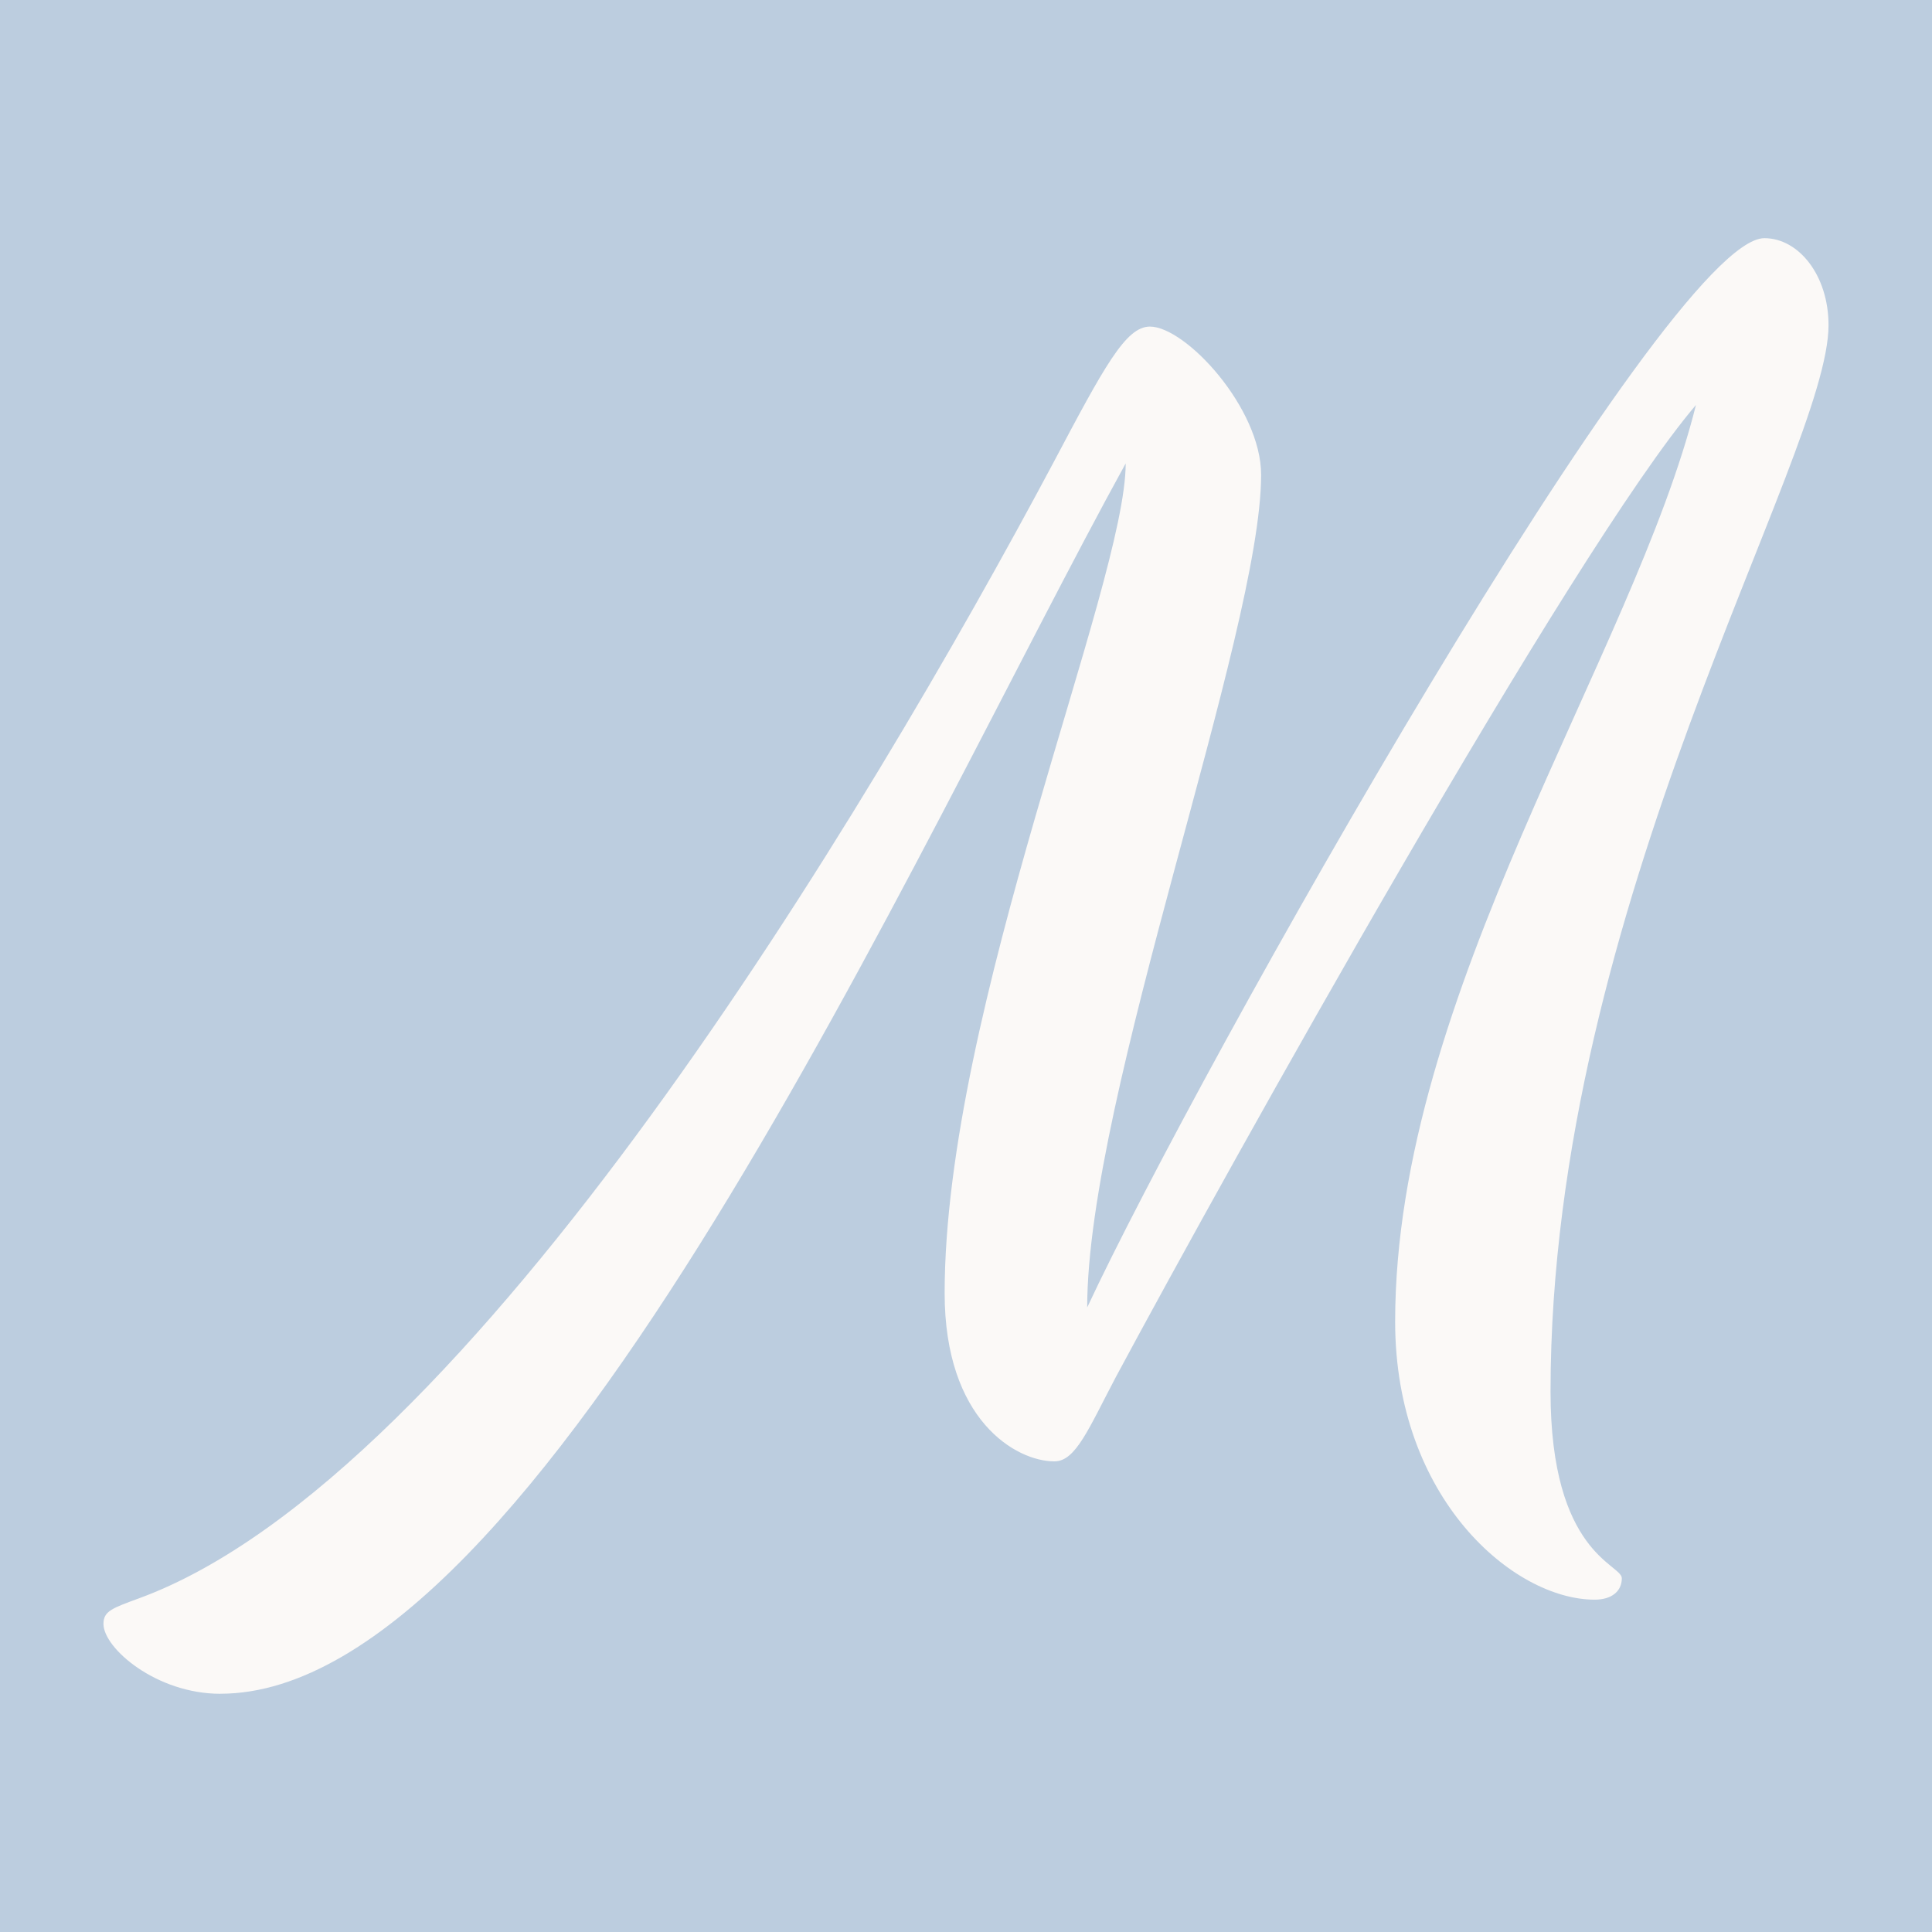
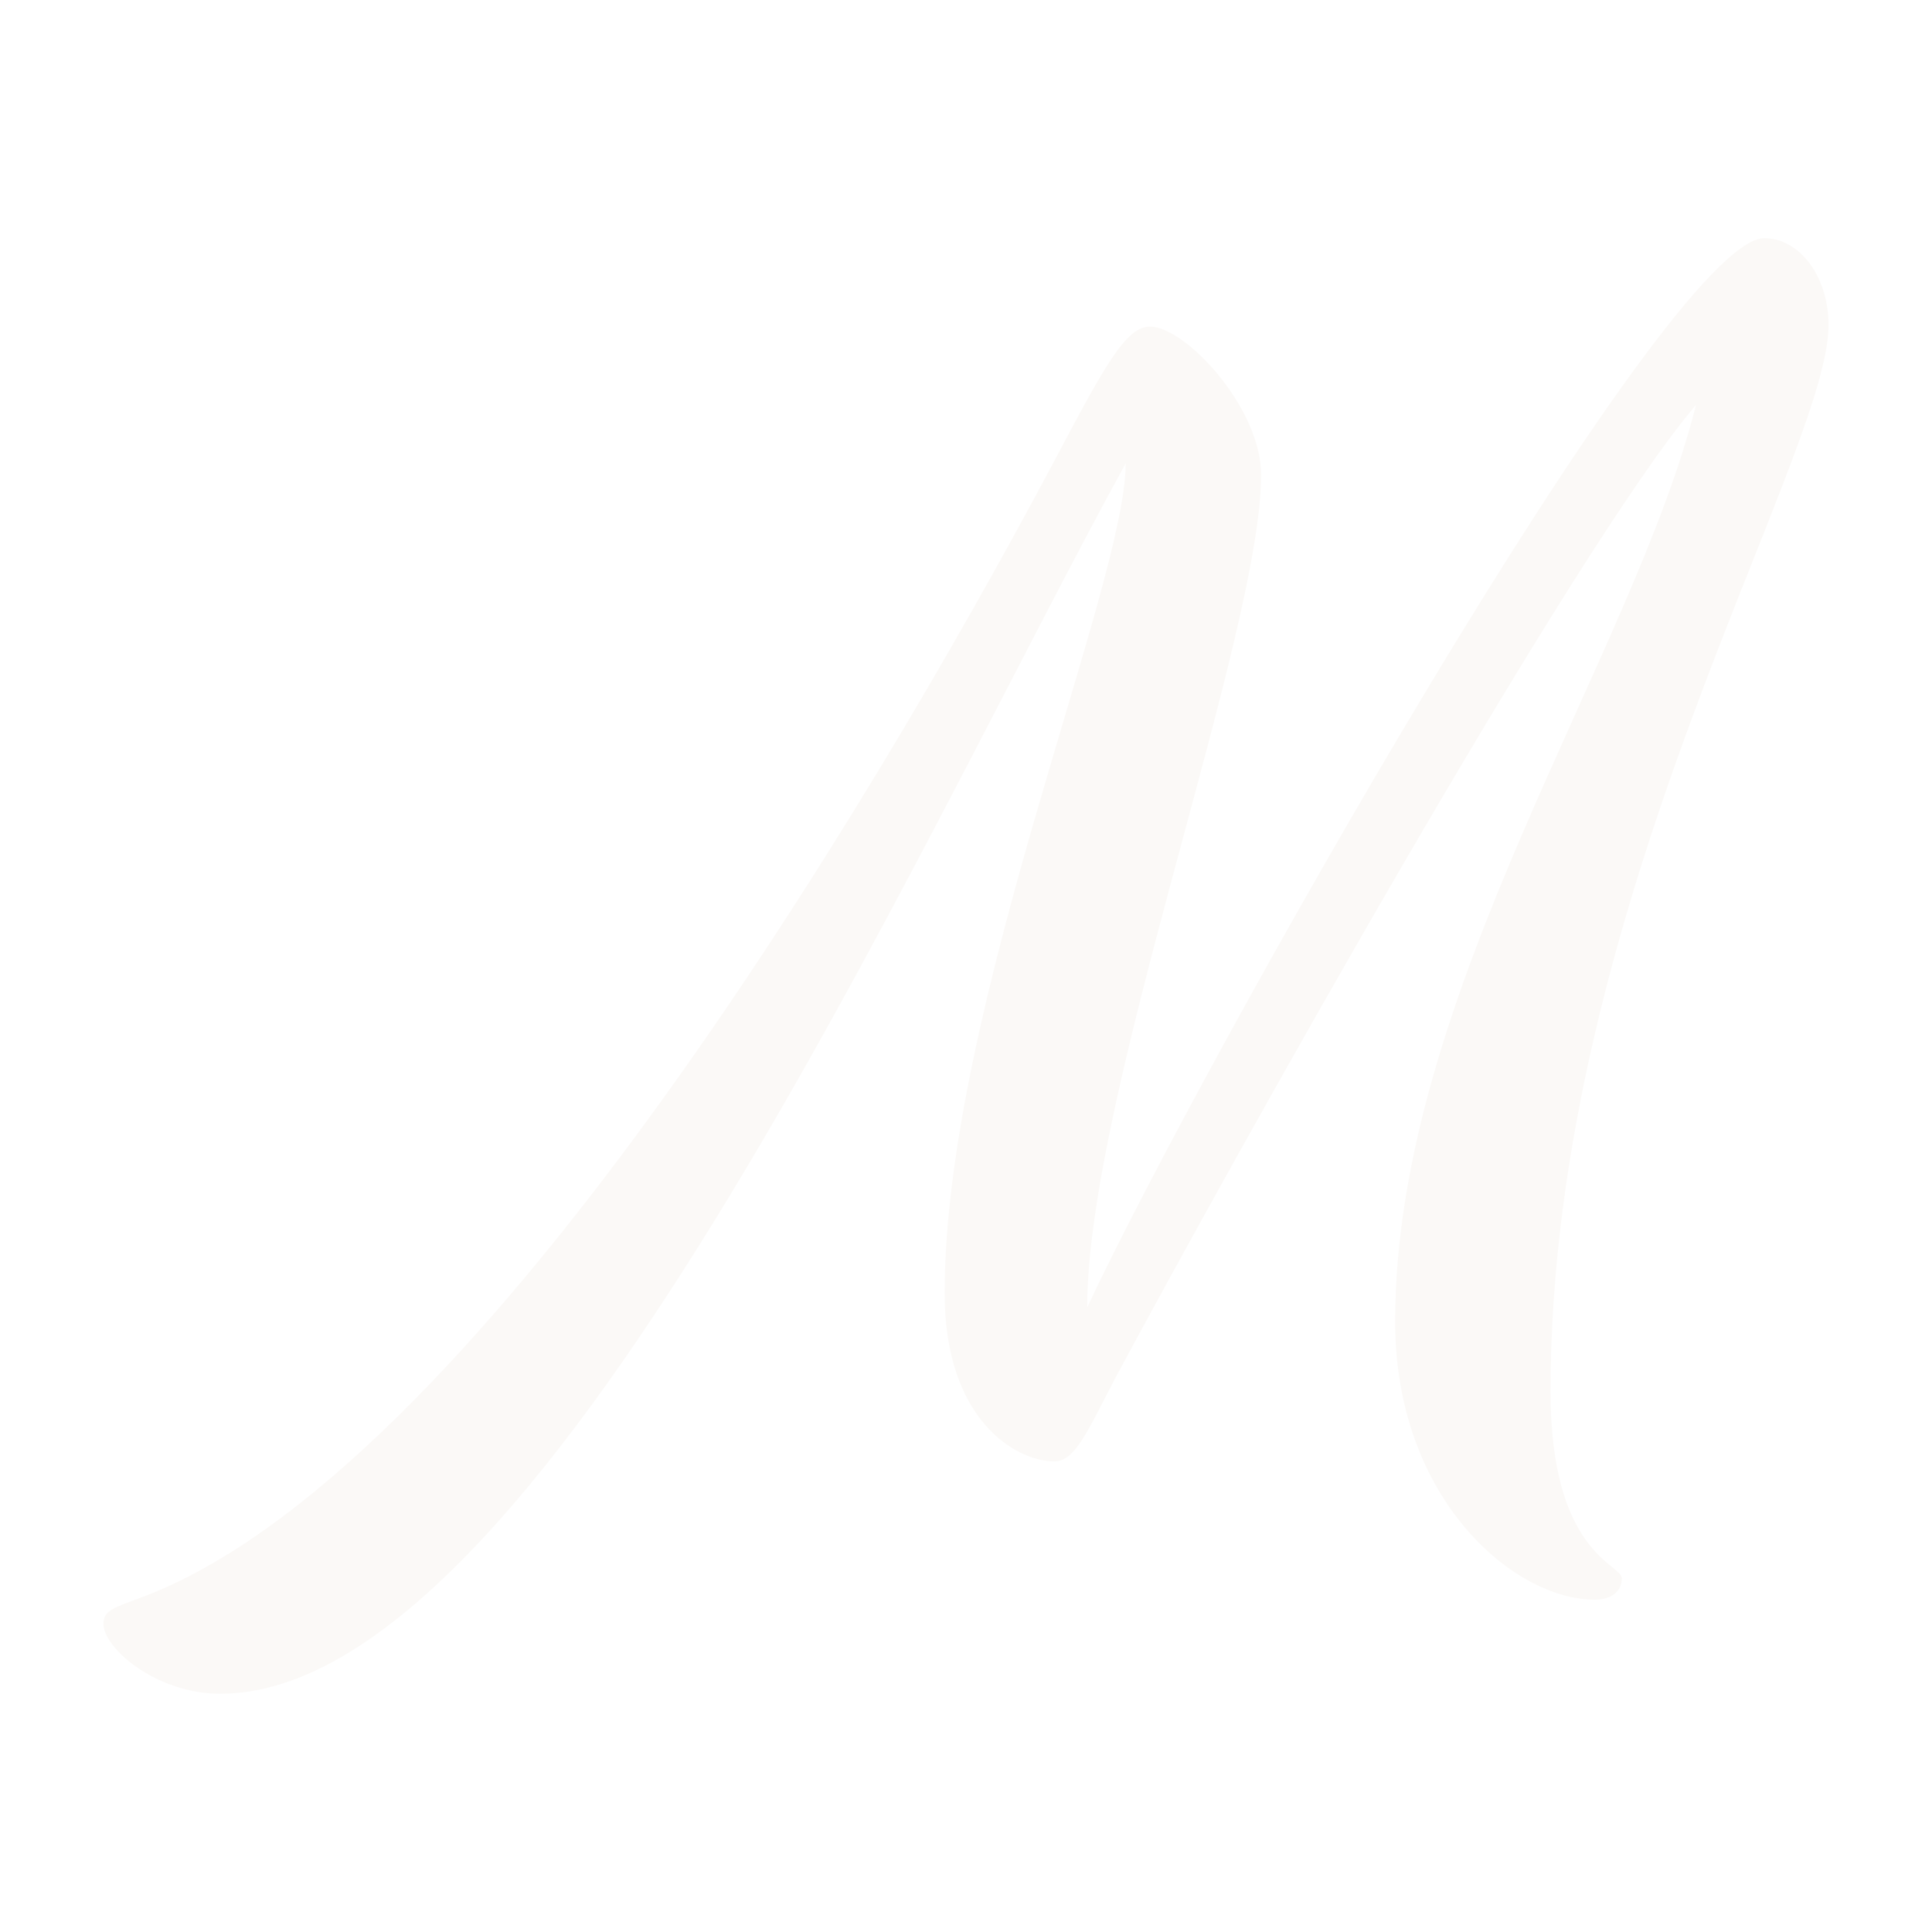
<svg xmlns="http://www.w3.org/2000/svg" id="Layer_1" viewBox="0 0 512 512">
  <defs>
    <style>.cls-1{fill:#bccddf;}.cls-2{fill:#fbf9f7;}</style>
  </defs>
-   <rect class="cls-1" x="-34.31" y="-18.35" width="570.01" height="555.09" />
  <path class="cls-2" d="M58.4,448.87c-17,0-30.98-12.09-30.98-18.51,0-3.4,2.27-4.16,9.45-6.8,87.65-32.12,193.06-208.55,242.18-300.74,13.6-25.69,19.27-36.27,25.69-36.27,9.45,0,29.47,21.54,29.47,39.29,0,41.93-46.09,164.35-46.09,220.64,29.47-63.09,153.39-283.36,179.46-283.36,9.07,0,17,9.82,17,23.05,0,34.76-73.67,153.39-73.67,282.6,0,43.07,18.89,45.71,18.89,49.49,0,3.4-2.64,5.67-7.18,5.67-21.54,0-52.89-26.83-52.89-73.67,0-86.9,63.09-176.44,79.72-242.94-32.87,38.54-123.54,201.38-153.77,257.67-7.18,13.6-10.58,22.29-16.25,22.29-10.2,0-29.09-10.96-29.09-44.58,0-75.18,47.98-187.77,47.98-219.89-55.16,100.12-155.28,326.05-239.91,326.05Z" />
</svg>